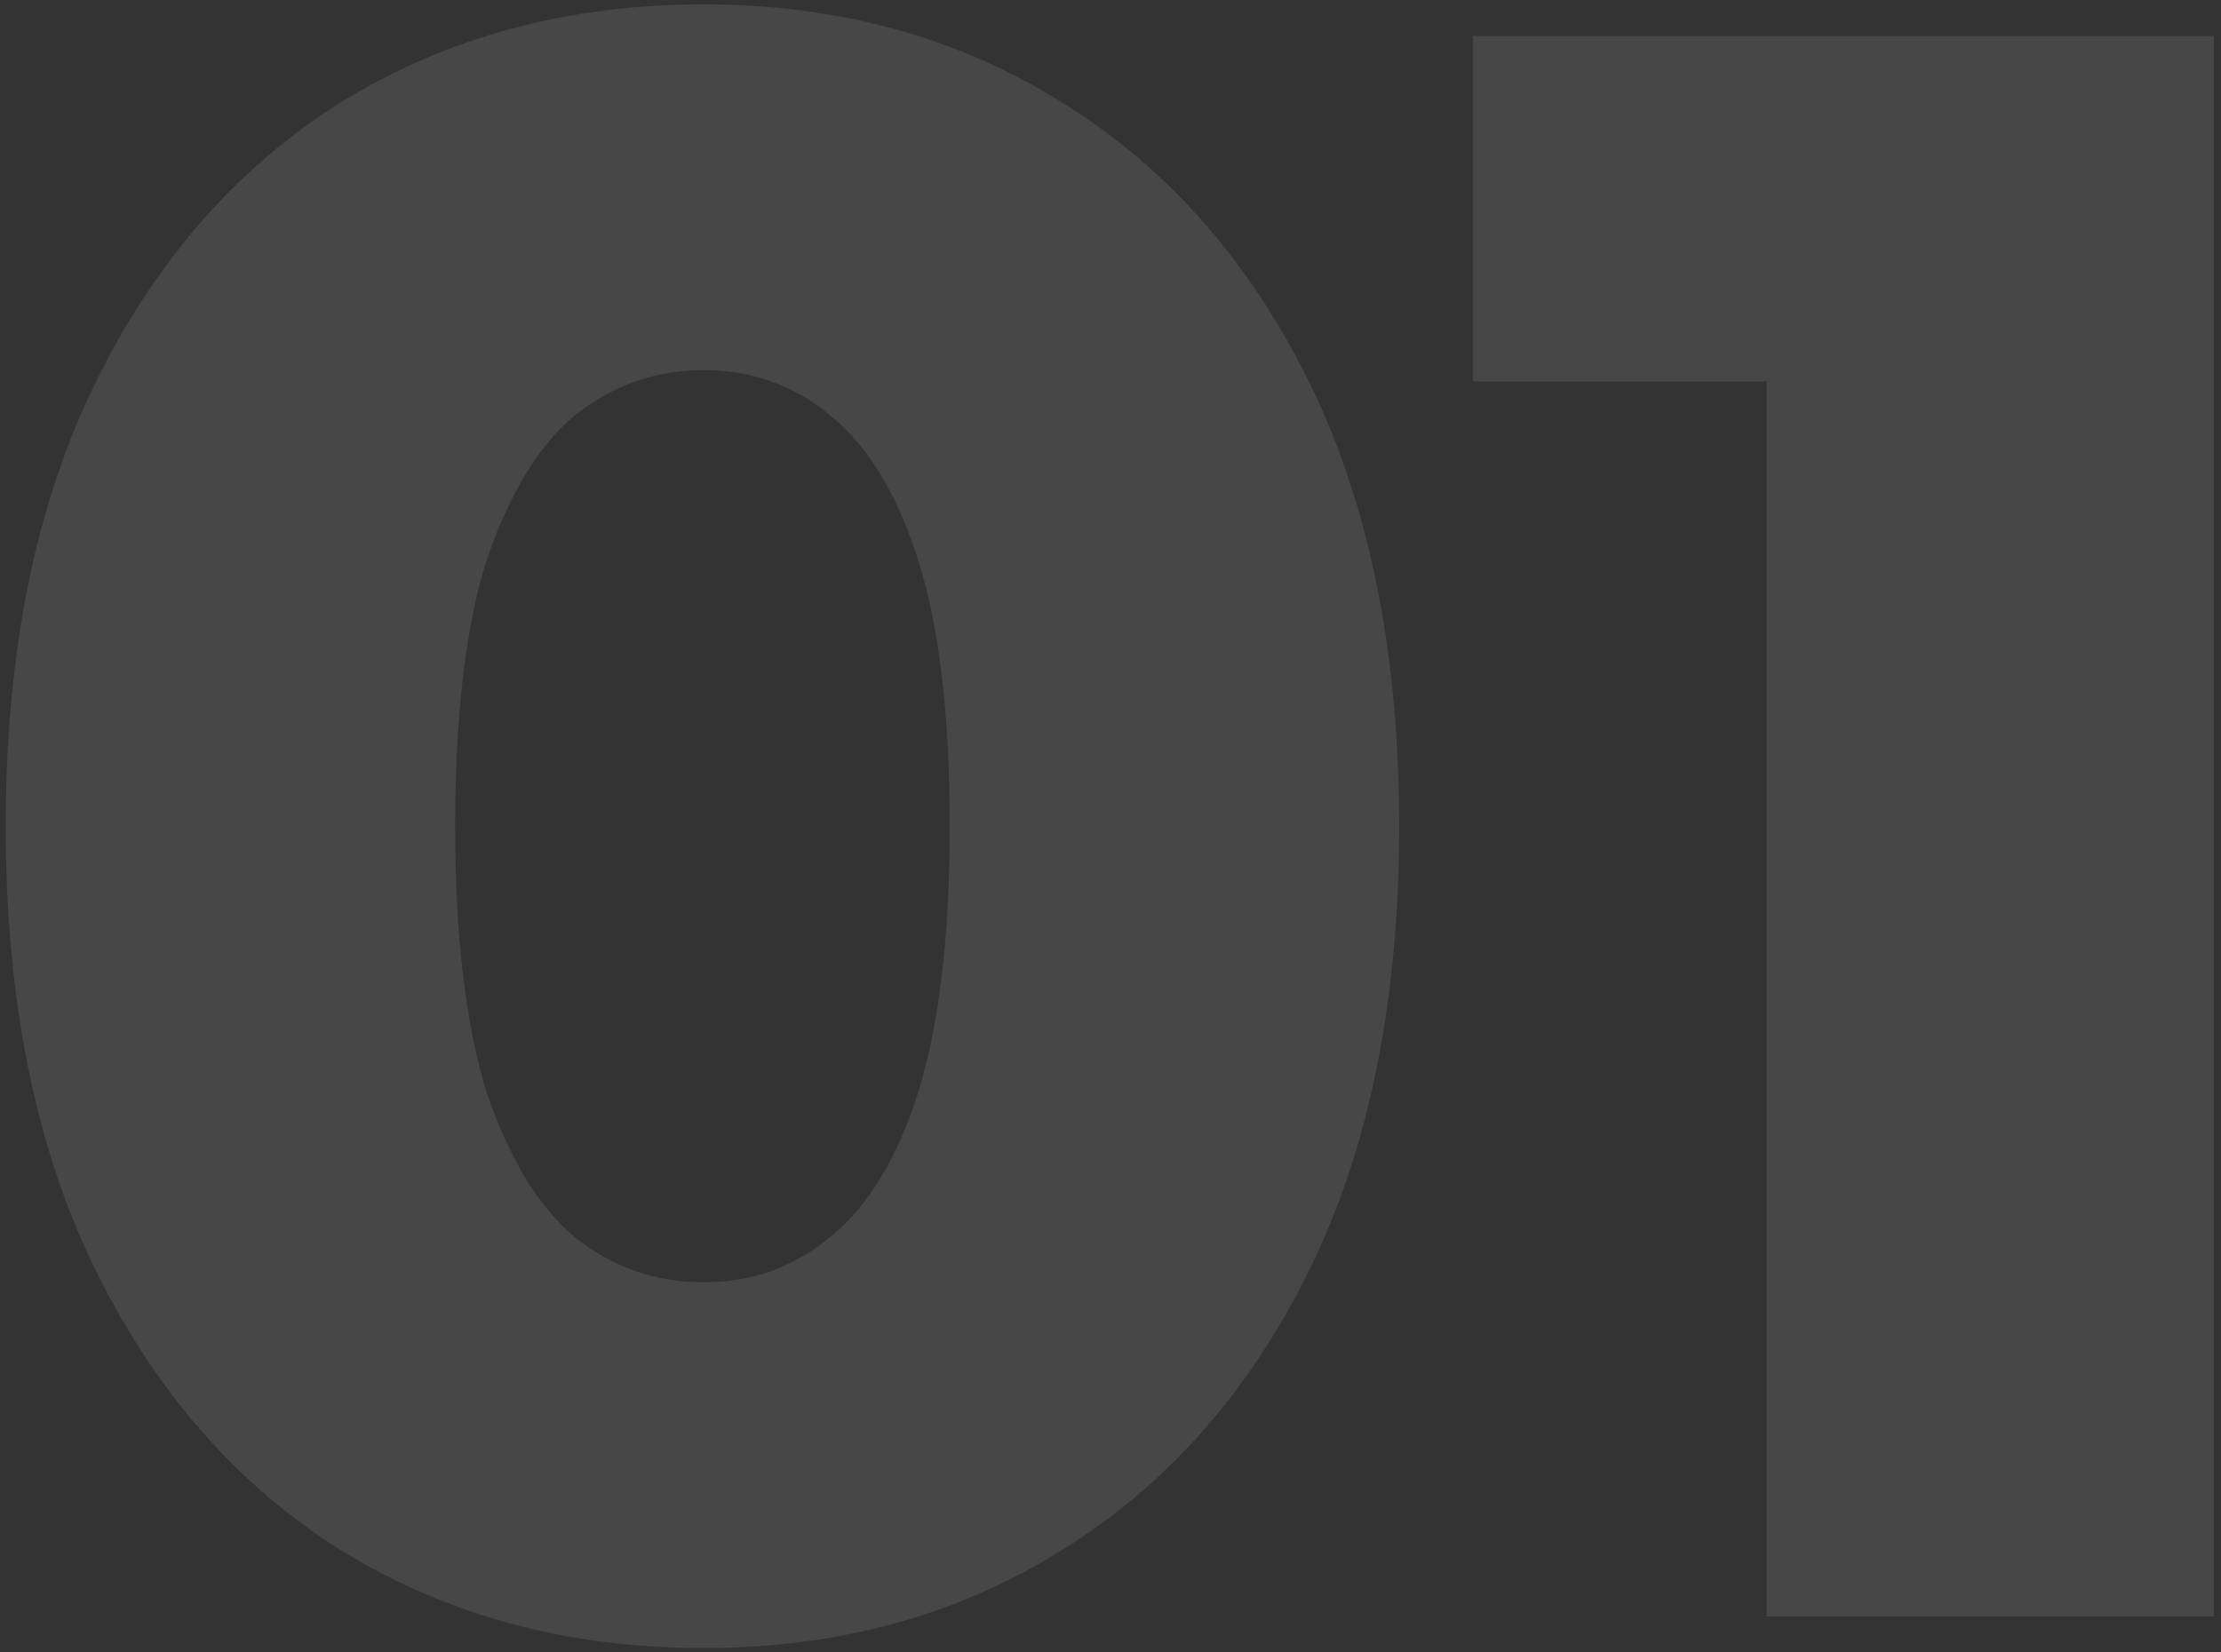
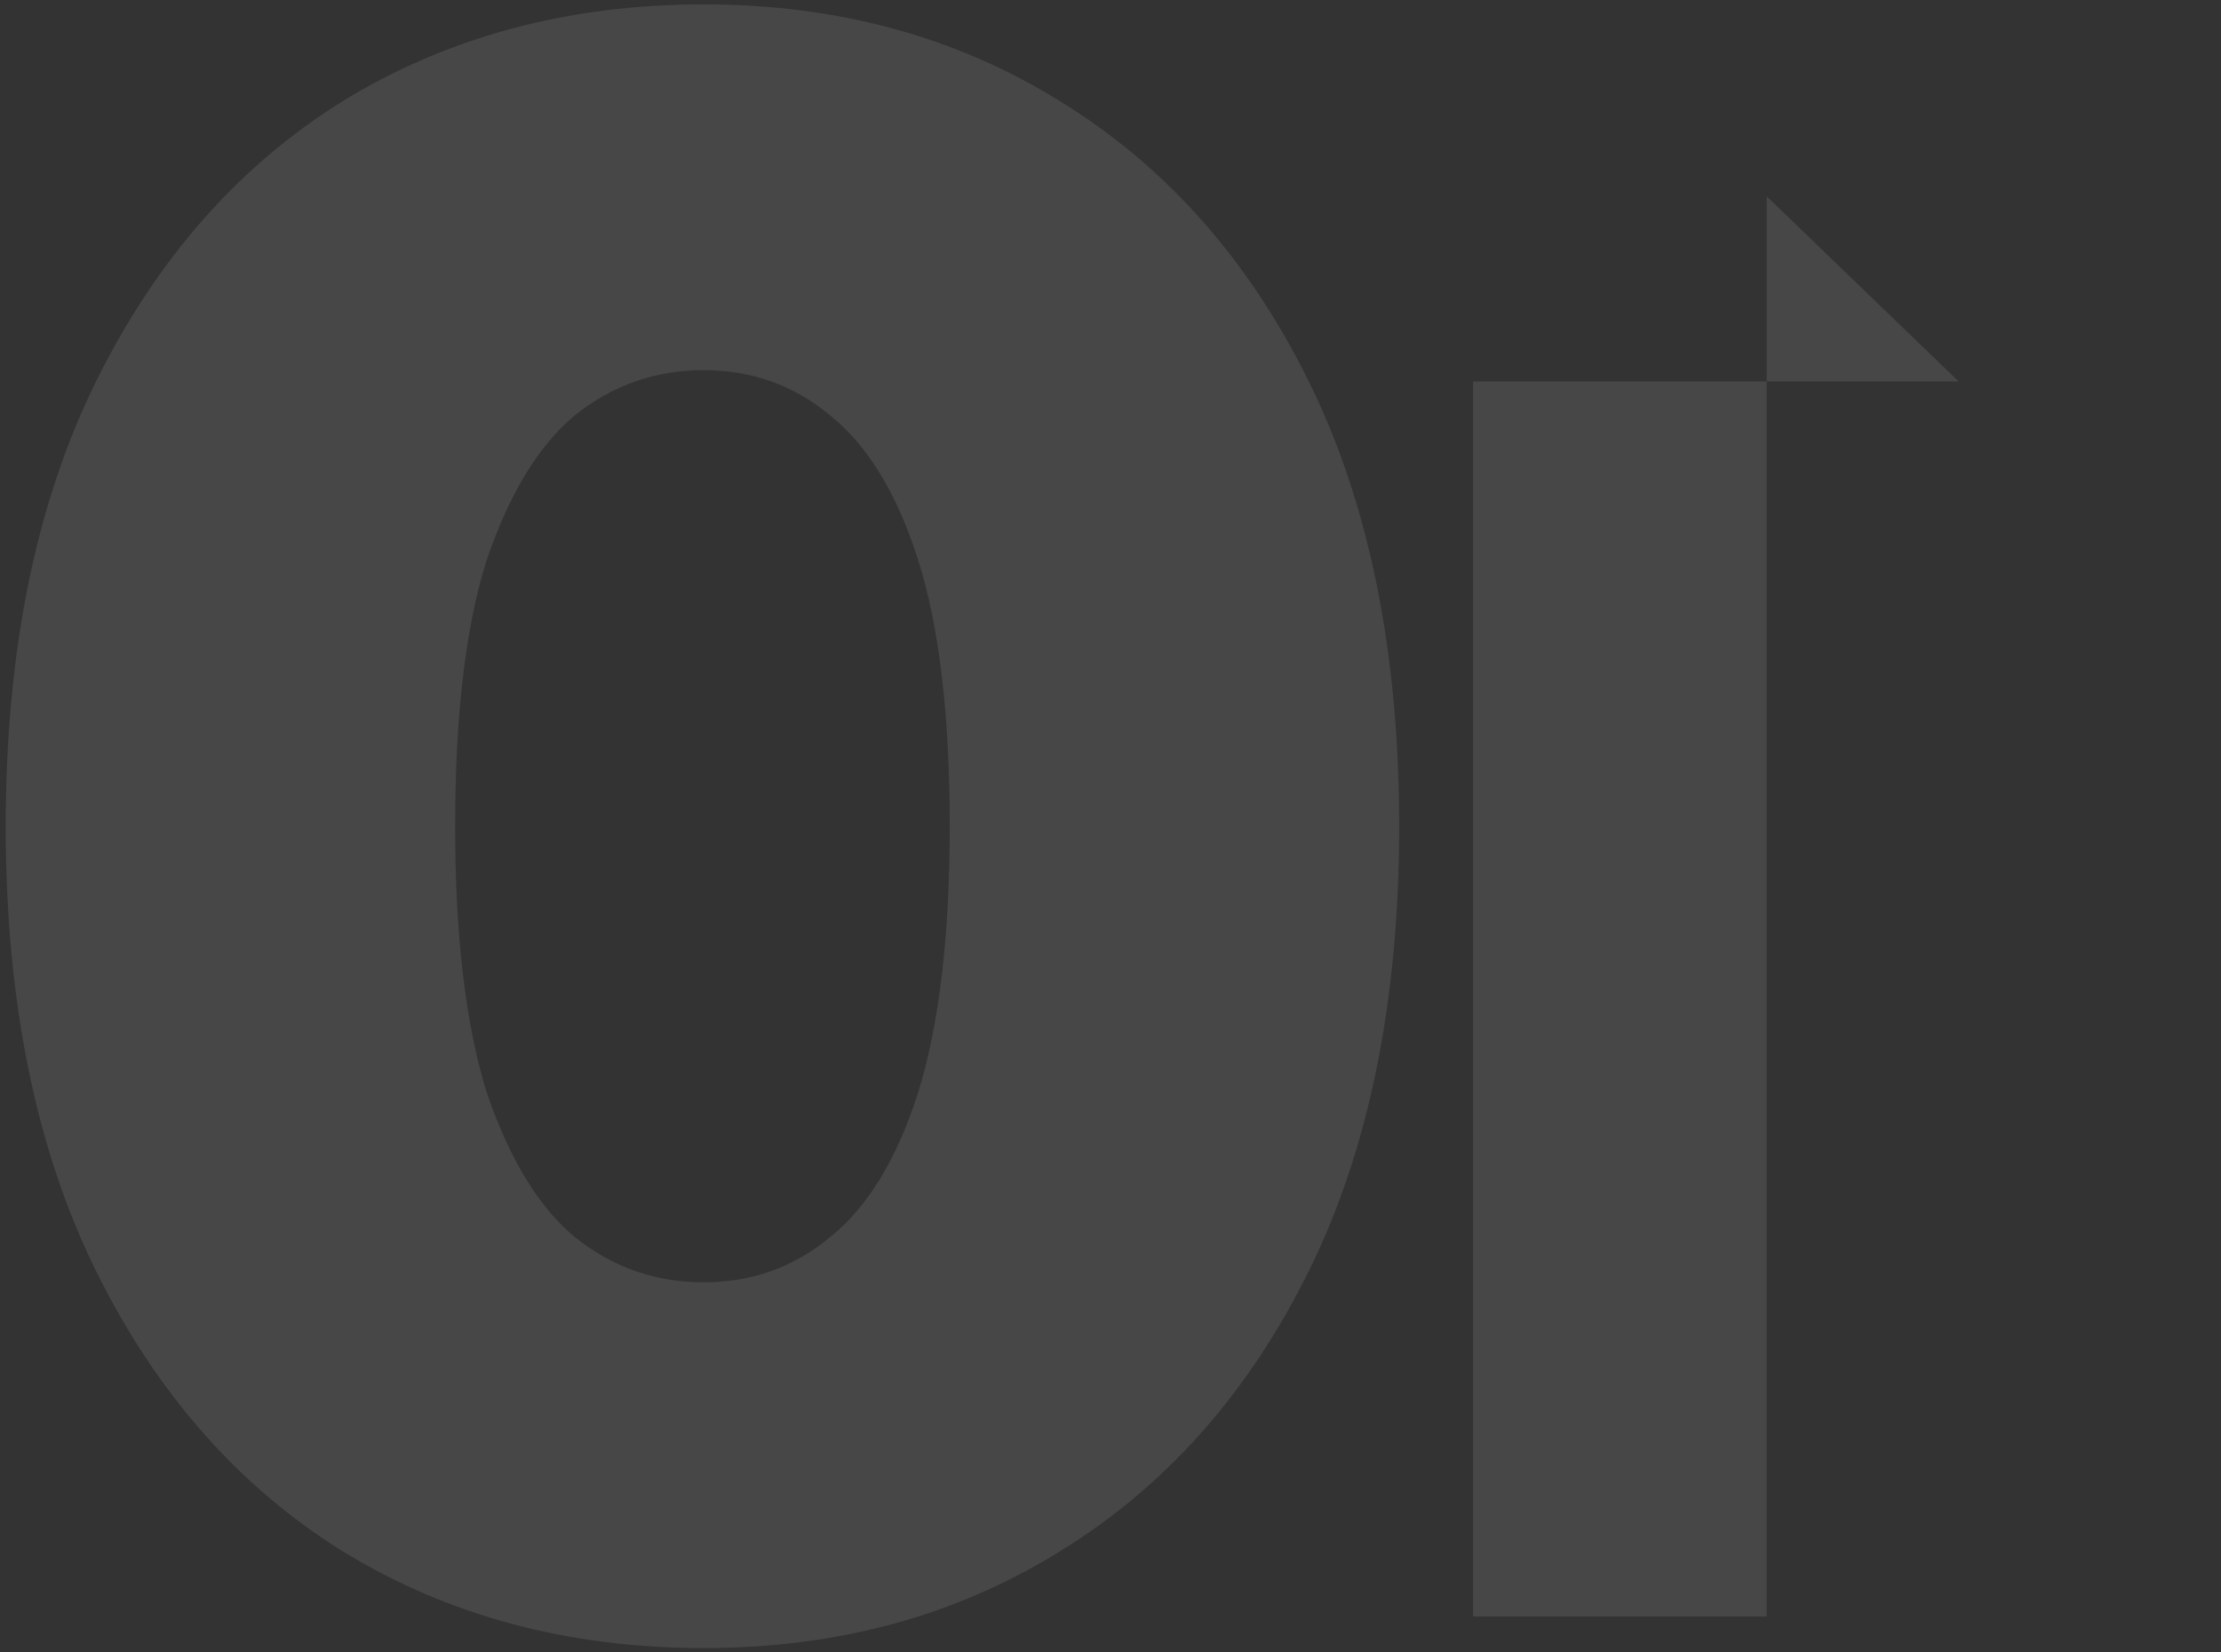
<svg xmlns="http://www.w3.org/2000/svg" width="125" height="93" viewBox="0 0 125 93" fill="none">
  <rect x="0" y="0" width="125" height="93" fill="#333333" stroke="none" />
-   <path opacity="0.1" d="M39.597 92.779C31.971 92.779 25.192 90.958 19.26 87.314C13.413 83.67 8.795 78.417 5.406 71.553C2.016 64.689 0.322 56.343 0.322 46.513C0.322 36.684 2.016 28.337 5.406 21.473C8.795 14.61 13.413 9.356 19.26 5.712C25.192 2.069 31.971 0.247 39.597 0.247C47.139 0.247 53.833 2.069 59.68 5.712C65.611 9.356 70.272 14.61 73.661 21.473C77.051 28.337 78.746 36.684 78.746 46.513C78.746 56.343 77.051 64.689 73.661 71.553C70.272 78.417 65.611 83.67 59.68 87.314C53.833 90.958 47.139 92.779 39.597 92.779ZM39.597 72.188C42.309 72.188 44.681 71.341 46.715 69.646C48.833 67.952 50.486 65.24 51.672 61.512C52.858 57.698 53.452 52.699 53.452 46.513C53.452 40.243 52.858 35.243 51.672 31.515C50.486 27.786 48.833 25.075 46.715 23.38C44.681 21.685 42.309 20.838 39.597 20.838C36.886 20.838 34.471 21.685 32.352 23.38C30.318 25.075 28.666 27.786 27.395 31.515C26.209 35.243 25.616 40.243 25.616 46.513C25.616 52.699 26.209 57.698 27.395 61.512C28.666 65.24 30.318 67.952 32.352 69.646C34.471 71.341 36.886 72.188 39.597 72.188ZM99.43 91V11.051L110.234 21.473H82.906V2.026H124.597V91H99.43Z" fill="white" />
+   <path opacity="0.1" d="M39.597 92.779C31.971 92.779 25.192 90.958 19.26 87.314C13.413 83.67 8.795 78.417 5.406 71.553C2.016 64.689 0.322 56.343 0.322 46.513C0.322 36.684 2.016 28.337 5.406 21.473C8.795 14.61 13.413 9.356 19.26 5.712C25.192 2.069 31.971 0.247 39.597 0.247C47.139 0.247 53.833 2.069 59.68 5.712C65.611 9.356 70.272 14.61 73.661 21.473C77.051 28.337 78.746 36.684 78.746 46.513C78.746 56.343 77.051 64.689 73.661 71.553C70.272 78.417 65.611 83.67 59.68 87.314C53.833 90.958 47.139 92.779 39.597 92.779ZM39.597 72.188C42.309 72.188 44.681 71.341 46.715 69.646C48.833 67.952 50.486 65.24 51.672 61.512C52.858 57.698 53.452 52.699 53.452 46.513C53.452 40.243 52.858 35.243 51.672 31.515C50.486 27.786 48.833 25.075 46.715 23.38C44.681 21.685 42.309 20.838 39.597 20.838C36.886 20.838 34.471 21.685 32.352 23.38C30.318 25.075 28.666 27.786 27.395 31.515C26.209 35.243 25.616 40.243 25.616 46.513C25.616 52.699 26.209 57.698 27.395 61.512C28.666 65.24 30.318 67.952 32.352 69.646C34.471 71.341 36.886 72.188 39.597 72.188ZM99.43 91V11.051L110.234 21.473H82.906V2.026V91H99.43Z" fill="white" />
</svg>